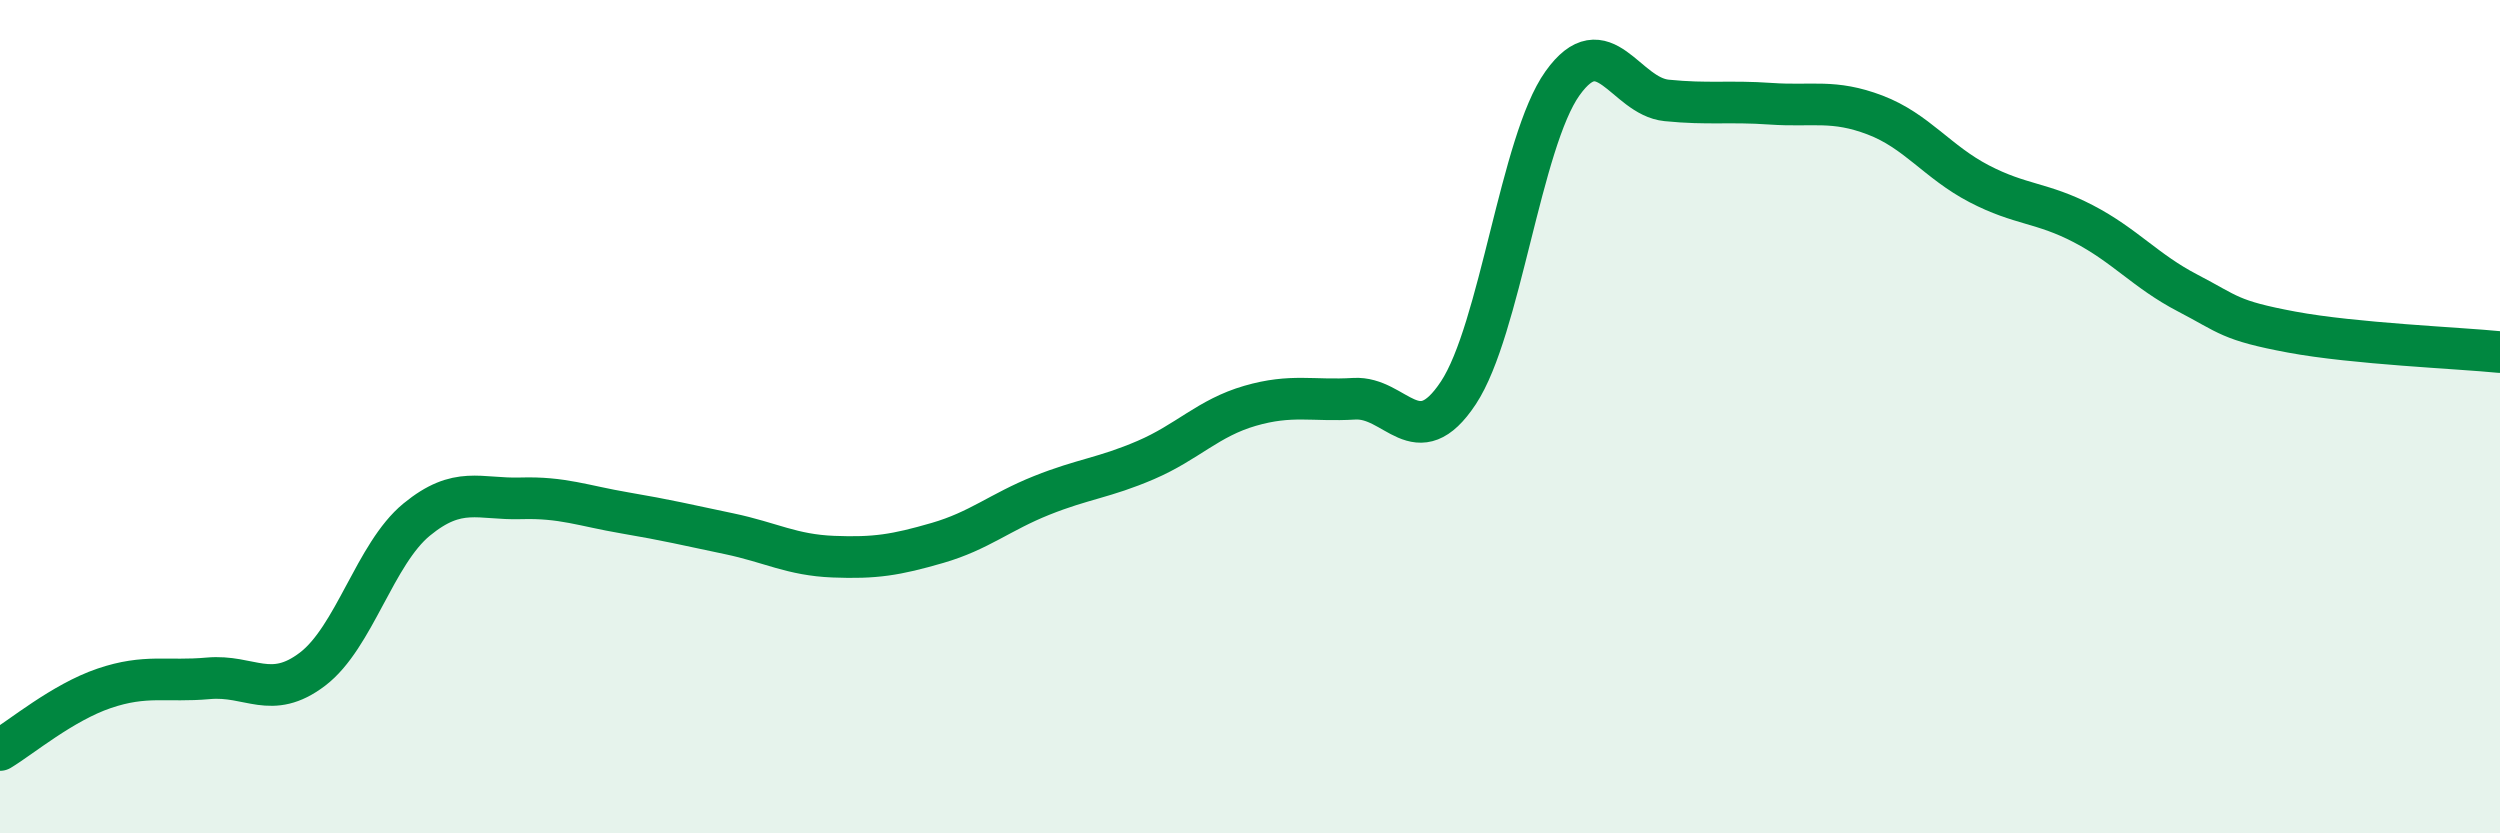
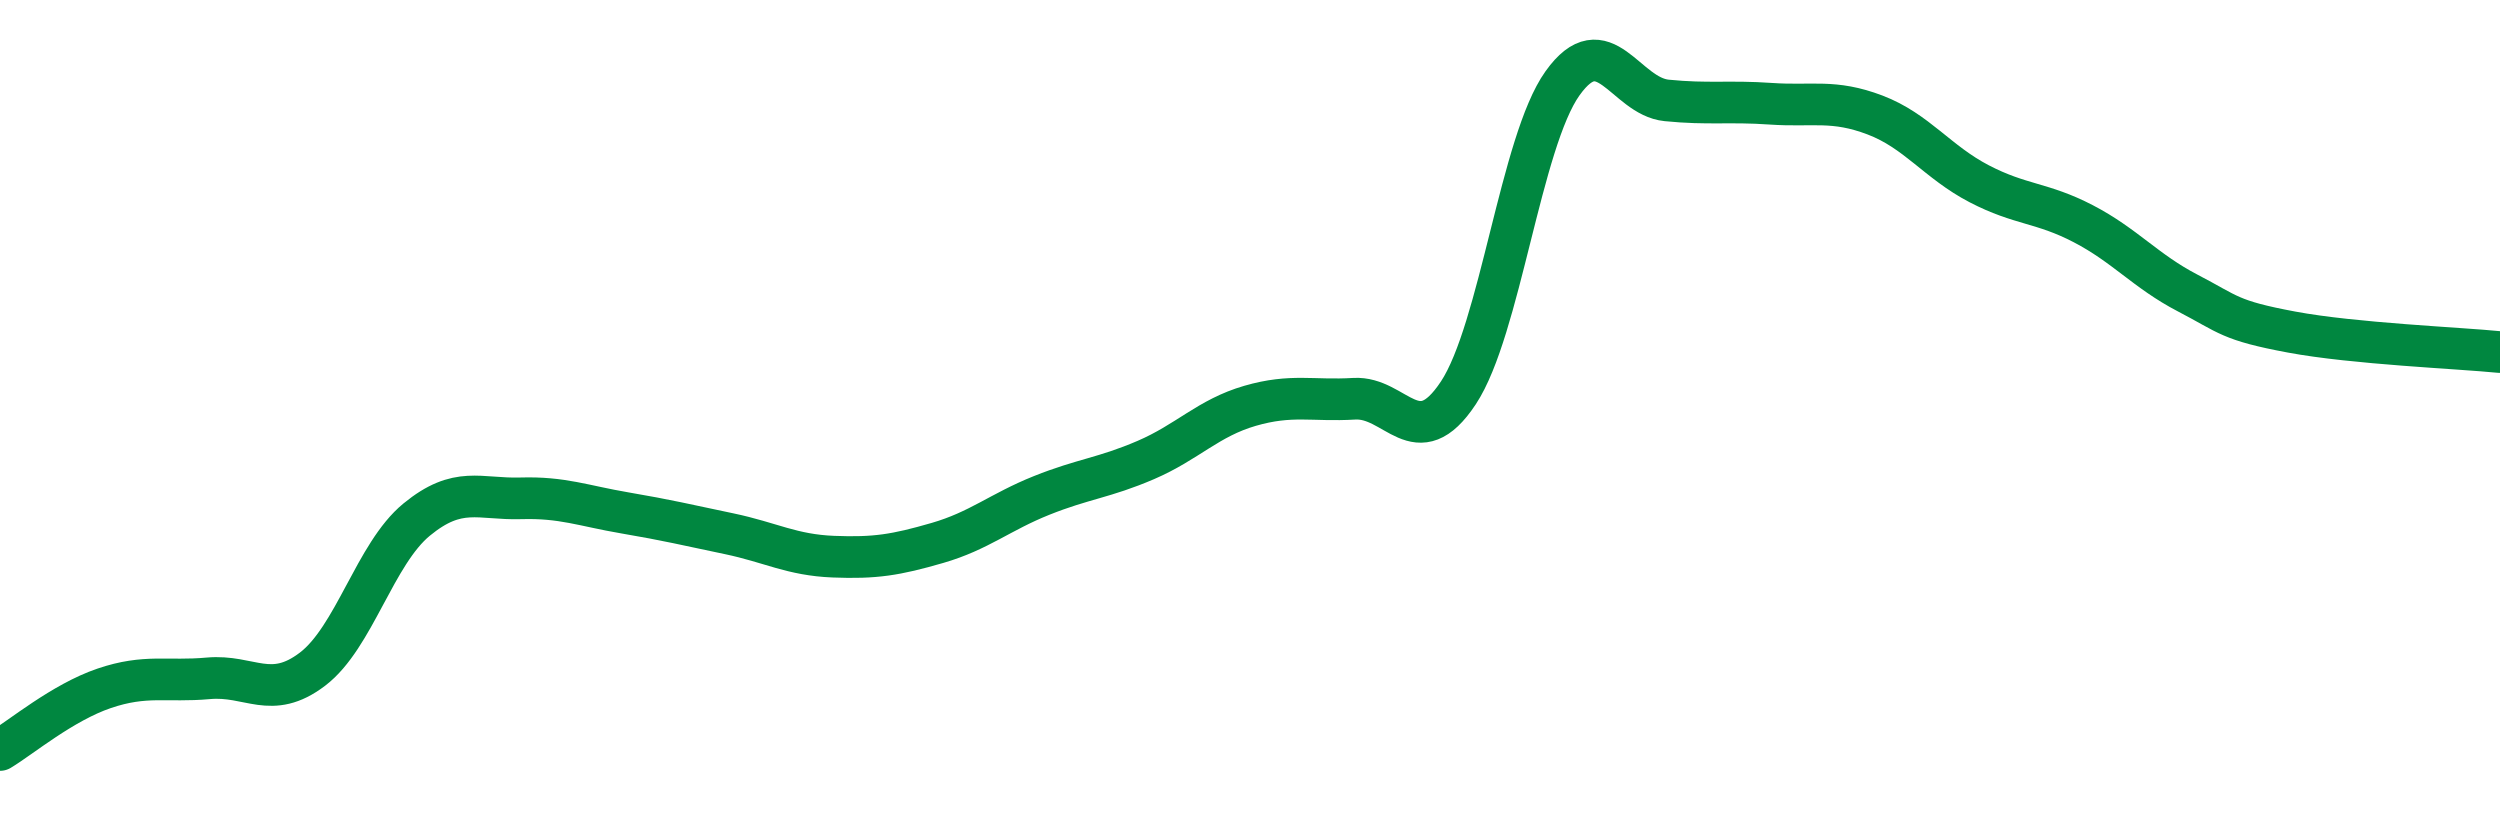
<svg xmlns="http://www.w3.org/2000/svg" width="60" height="20" viewBox="0 0 60 20">
-   <path d="M 0,18 C 0.5,17.7 1.5,16.86 2.5,16.52 C 3.5,16.18 4,16.37 5,16.28 C 6,16.19 6.5,16.82 7.5,16.06 C 8.5,15.3 9,13.29 10,12.47 C 11,11.65 11.5,11.99 12.5,11.96 C 13.5,11.93 14,12.14 15,12.31 C 16,12.48 16.5,12.6 17.5,12.81 C 18.5,13.02 19,13.32 20,13.36 C 21,13.4 21.5,13.32 22.5,13.03 C 23.5,12.74 24,12.29 25,11.89 C 26,11.49 26.5,11.47 27.5,11.04 C 28.5,10.61 29,10.03 30,9.74 C 31,9.45 31.5,9.63 32.5,9.57 C 33.5,9.51 34,10.94 35,9.43 C 36,7.92 36.5,3.4 37.5,2 C 38.5,0.6 39,2.31 40,2.41 C 41,2.51 41.5,2.42 42.5,2.49 C 43.5,2.56 44,2.38 45,2.76 C 46,3.14 46.5,3.89 47.5,4.41 C 48.5,4.93 49,4.85 50,5.37 C 51,5.89 51.5,6.51 52.5,7.03 C 53.5,7.55 53.5,7.69 55,7.97 C 56.5,8.25 59,8.35 60,8.45L60 20L0 20Z" fill="#008740" opacity="0.1" stroke-linecap="round" stroke-linejoin="round" />
  <path d="M 0,18 C 0.5,17.7 1.5,16.86 2.5,16.52 C 3.5,16.18 4,16.37 5,16.28 C 6,16.19 6.5,16.82 7.5,16.06 C 8.5,15.3 9,13.29 10,12.47 C 11,11.65 11.5,11.99 12.5,11.96 C 13.5,11.93 14,12.14 15,12.31 C 16,12.48 16.5,12.6 17.5,12.81 C 18.5,13.02 19,13.32 20,13.36 C 21,13.4 21.5,13.32 22.5,13.03 C 23.5,12.74 24,12.29 25,11.89 C 26,11.49 26.5,11.47 27.5,11.04 C 28.5,10.61 29,10.03 30,9.74 C 31,9.45 31.5,9.63 32.5,9.57 C 33.5,9.51 34,10.94 35,9.43 C 36,7.92 36.5,3.4 37.5,2 C 38.5,0.6 39,2.31 40,2.41 C 41,2.51 41.5,2.42 42.5,2.49 C 43.5,2.56 44,2.38 45,2.76 C 46,3.14 46.5,3.89 47.5,4.41 C 48.5,4.93 49,4.85 50,5.37 C 51,5.89 51.5,6.51 52.5,7.03 C 53.5,7.55 53.5,7.69 55,7.97 C 56.5,8.25 59,8.35 60,8.45" stroke="#008740" stroke-width="1" fill="none" stroke-linecap="round" stroke-linejoin="round" />
</svg>